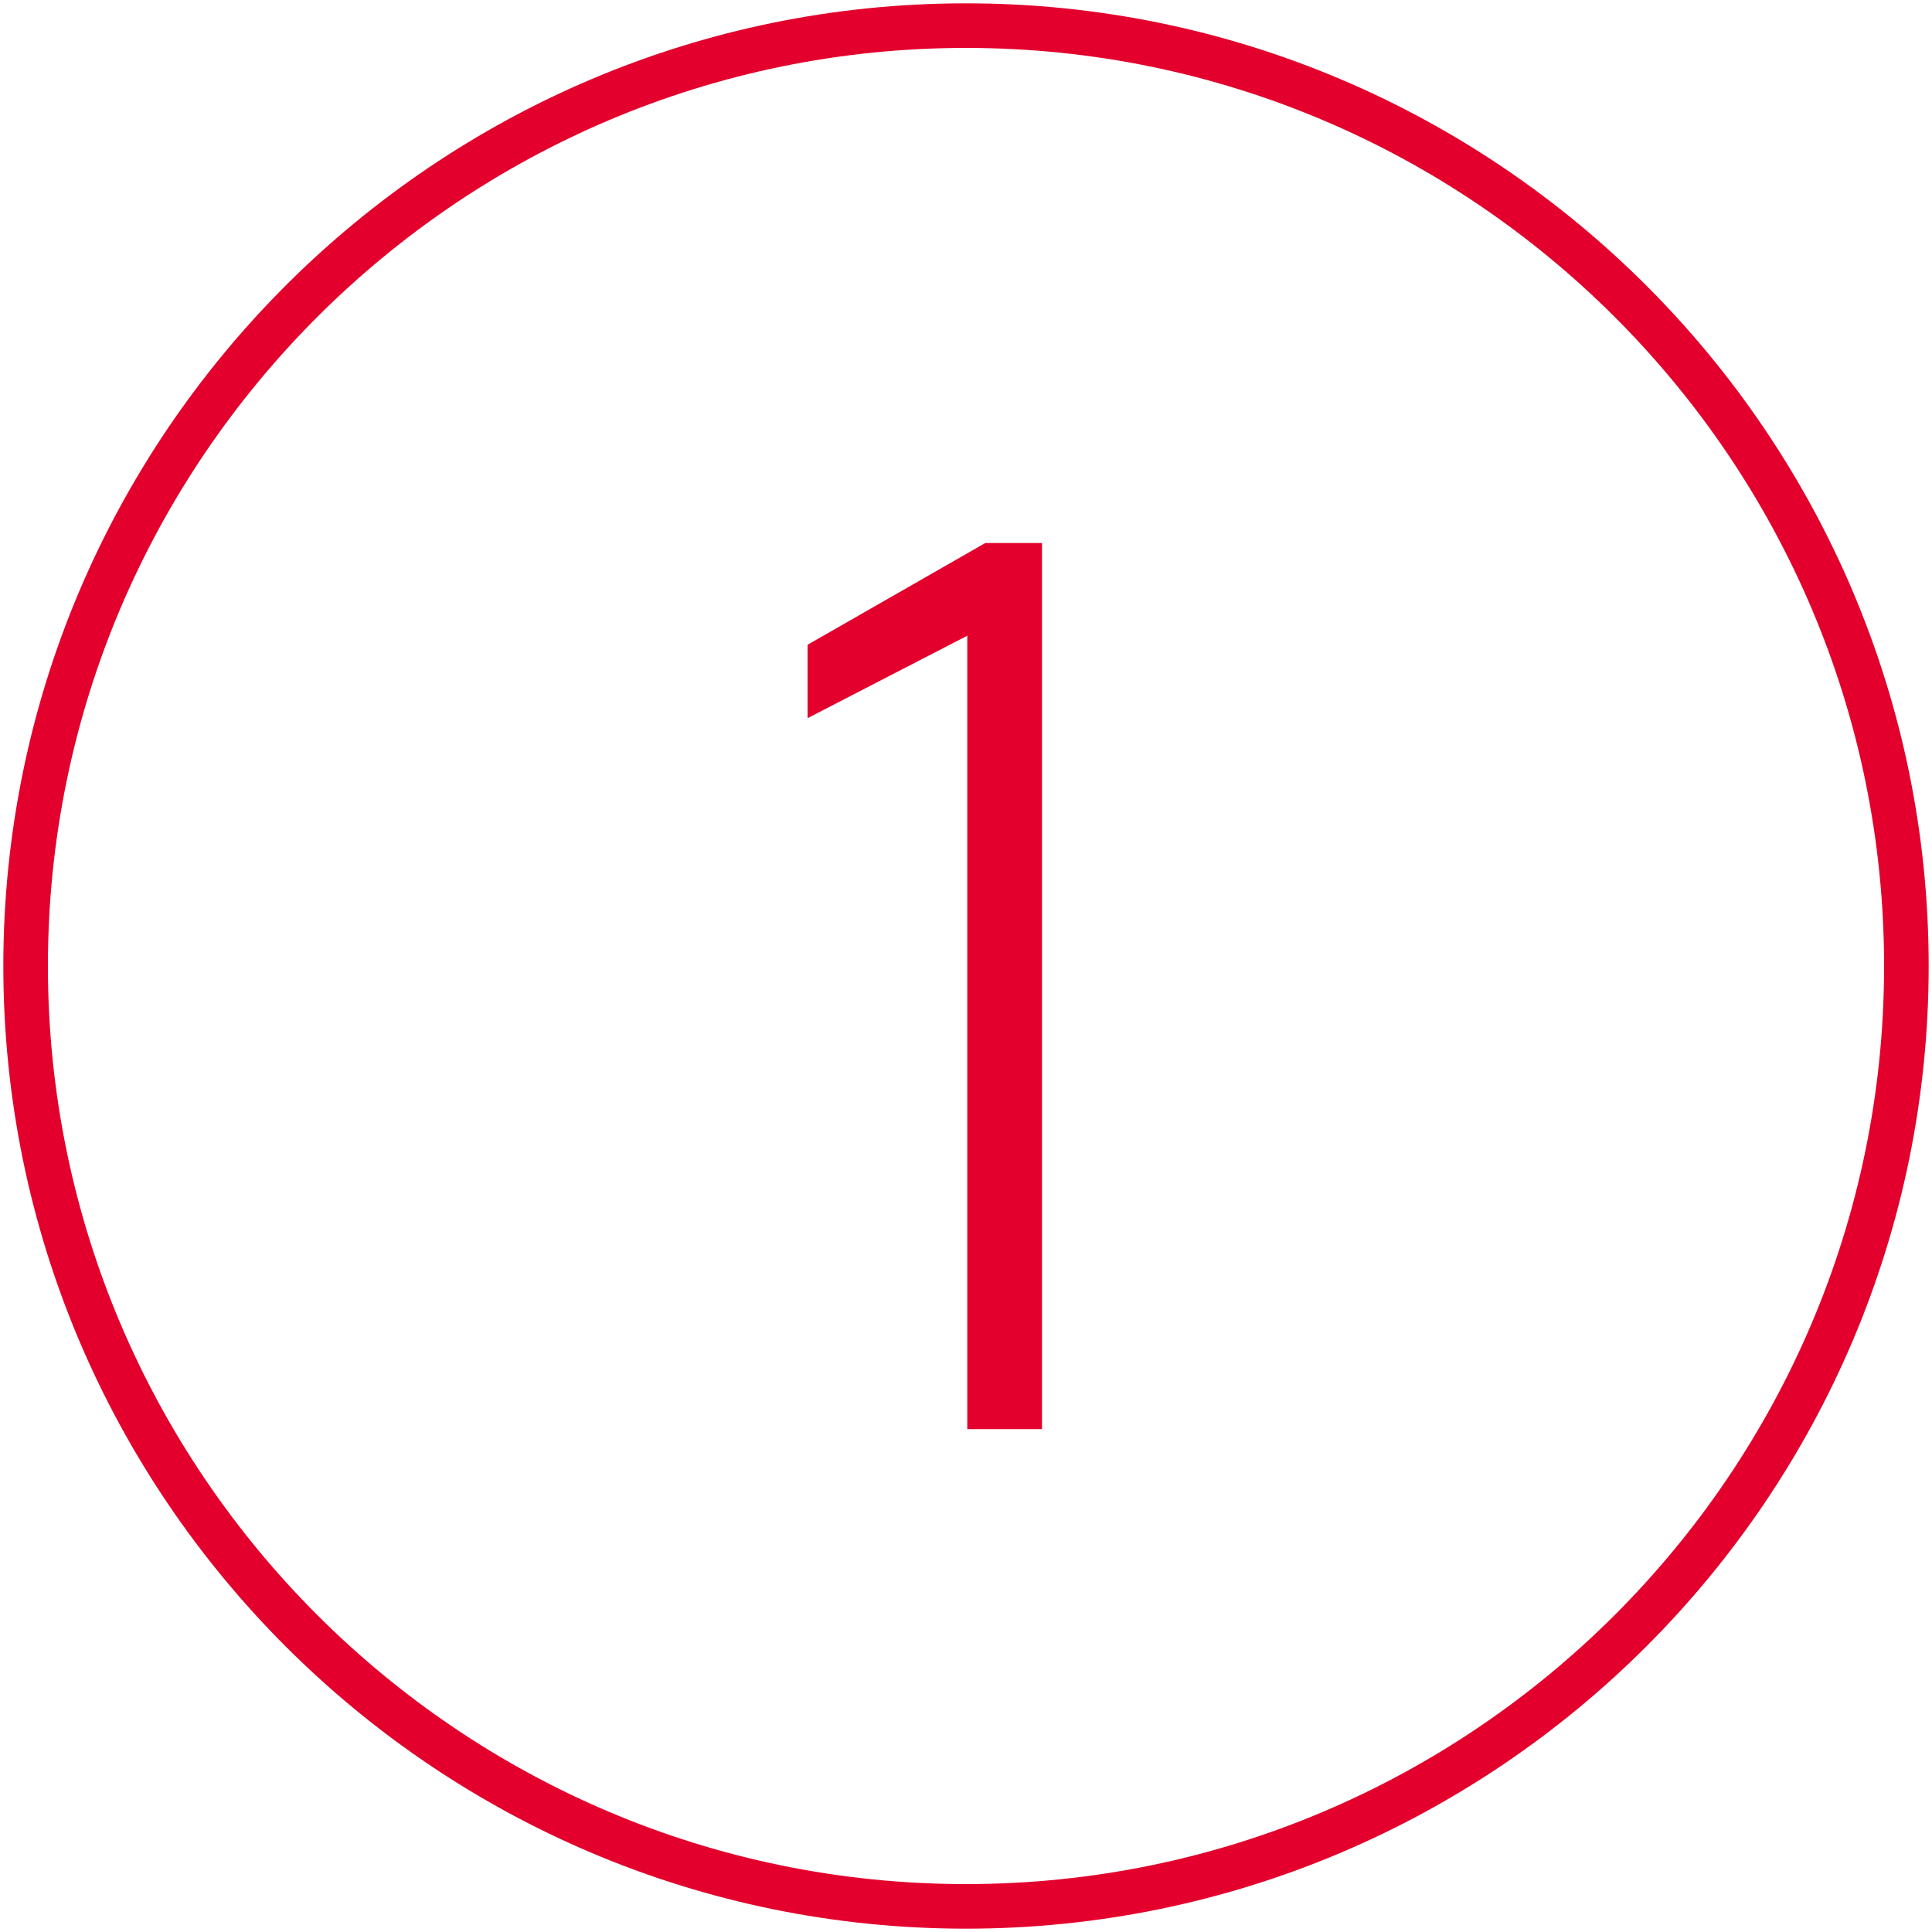
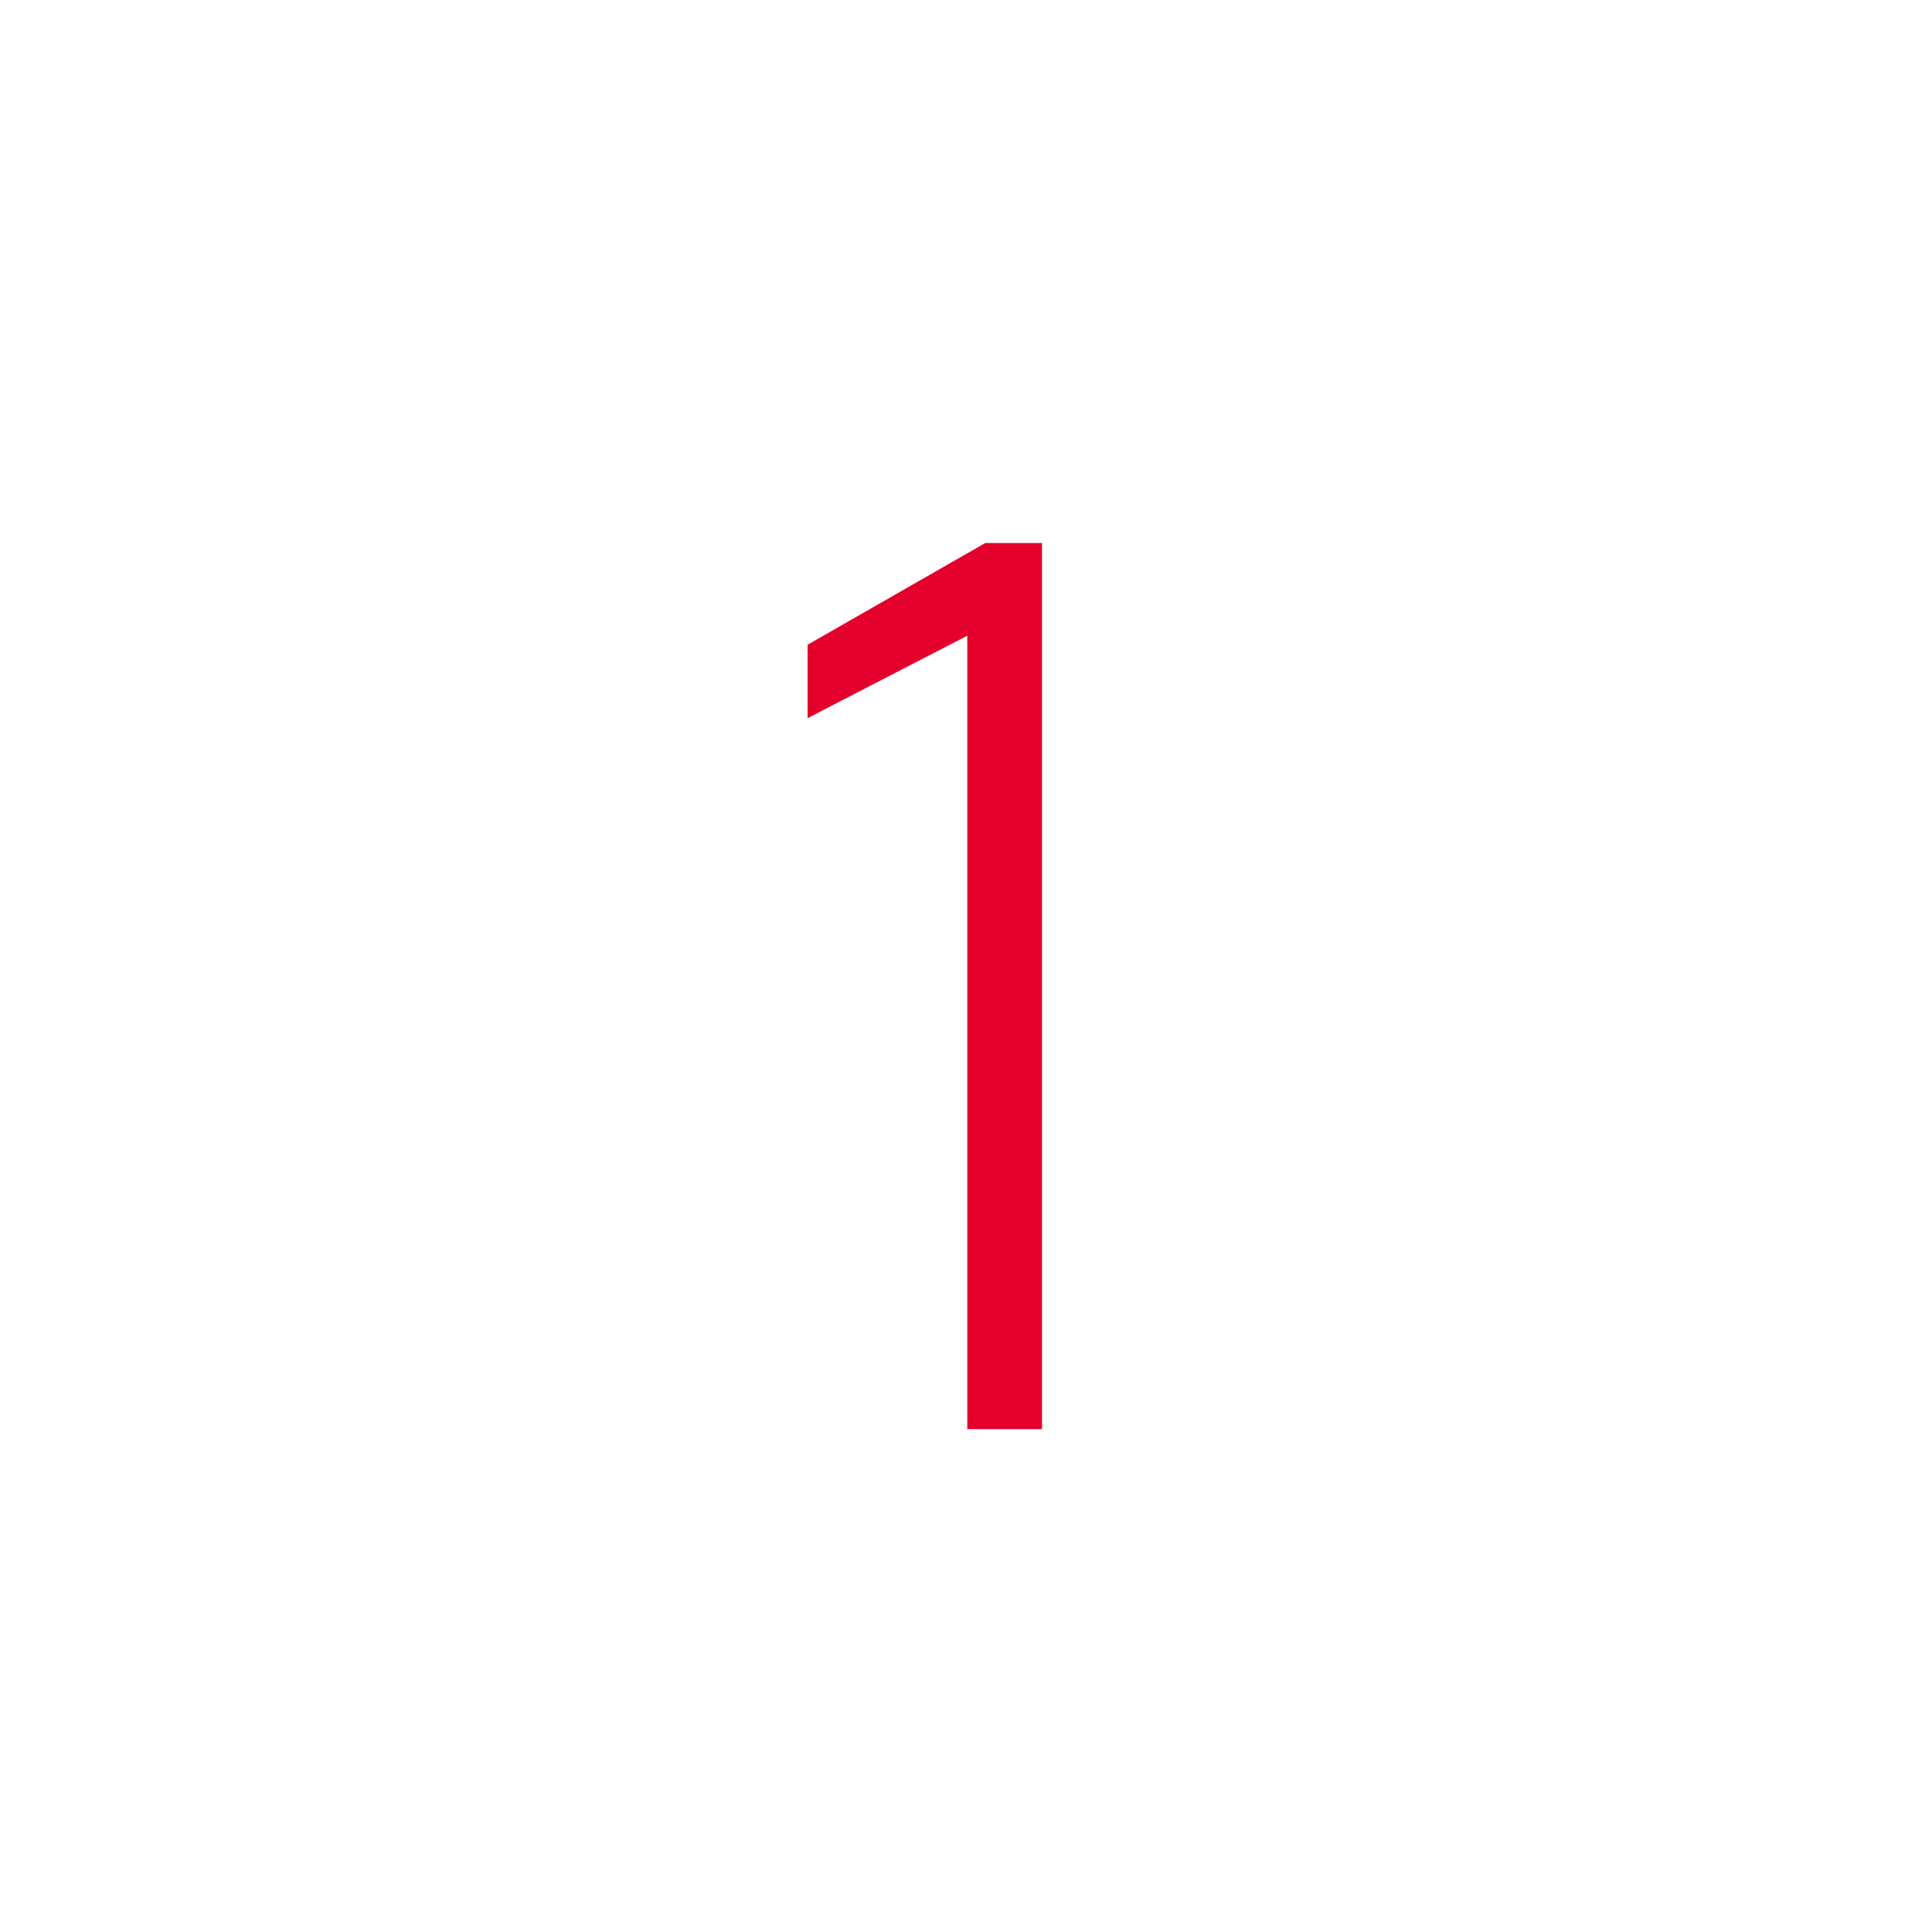
<svg xmlns="http://www.w3.org/2000/svg" version="1.1" x="0px" y="0px" width="130px" height="130px" viewBox="0 0 130 130" enable-background="new 0 0 130 130" xml:space="preserve">
  <g id="Ebene_1">
    <g>
      <g>
        <path fill="#E3002C" d="M65.086,96.162V42.776L54.34,48.323v-4.939l11.96-6.847h3.813v59.625H65.086z" />
      </g>
      <g>
-         <path fill="#E3002C" d="M64.999,129.776c-35.717,0-64.775-29.059-64.775-64.776S29.282,0.224,64.999,0.224     c35.719,0,64.777,29.059,64.777,64.776S100.718,129.776,64.999,129.776z M64.999,3.224C30.937,3.224,3.224,30.937,3.224,65     s27.713,61.776,61.775,61.776c34.064,0,61.777-27.713,61.777-61.776S99.063,3.224,64.999,3.224z" />
-       </g>
+         </g>
    </g>
  </g>
  <g id="Ebene_2" display="none">
    <g display="inline">
      <g>
        <path fill="#E3002C" d="M52.693,91.569h29.553v4.593H47.754v-6.5c0-5.026,0.13-8.593,0.39-10.703     c0.261-2.108,0.968-3.842,2.124-5.199c1.154-1.357,3.176-2.73,6.066-4.117l14.473-7.193c2.6-1.27,4.318-2.656,5.156-4.159     c0.837-1.502,1.257-3.813,1.257-6.934s-0.376-5.444-1.126-6.977c-0.752-1.53-2.037-2.57-3.857-3.12     c-1.82-0.548-4.55-0.823-8.189-0.823c-4.104,0-9.217,0.318-15.34,0.954v-4.247c2.021-0.403,4.607-0.722,7.756-0.953     c3.148-0.23,6.11-0.347,8.884-0.347c3.755,0,6.804,0.318,9.144,0.953c2.34,0.637,4.217,2.023,5.633,4.16     c1.415,2.138,2.123,5.345,2.123,9.619c0,3.237-0.289,5.837-0.867,7.8c-0.578,1.965-1.516,3.554-2.816,4.767     c-1.299,1.214-3.135,2.427-5.503,3.641l-16.206,7.886c-1.791,0.925-2.947,2.08-3.467,3.467c-0.289,0.925-0.477,2.009-0.562,3.25     c-0.088,1.243-0.131,2.99-0.131,5.243V91.569z" />
      </g>
      <g>
-         <path fill="#E3002C" d="M64.999,129.776c-35.717,0-64.775-29.059-64.775-64.776S29.282,0.224,64.999,0.224     c35.719,0,64.777,29.059,64.777,64.776S100.718,129.776,64.999,129.776z M64.999,3.224C30.937,3.224,3.224,30.937,3.224,65     s27.713,61.776,61.775,61.776c34.064,0,61.777-27.713,61.777-61.776S99.063,3.224,64.999,3.224z" />
-       </g>
+         </g>
    </g>
  </g>
  <g id="Ebene_3" display="none">
    <g display="inline">
      <g>
-         <path fill="#E3002C" d="M54.47,96.466c-2.803-0.261-5.302-0.563-7.497-0.91v-4.333c5.721,0.693,10.602,1.04,14.646,1.04     c3.467,0,6.226-0.274,8.277-0.824c2.05-0.548,3.625-1.675,4.723-3.38c1.098-1.703,1.646-4.231,1.646-7.583     c0-4.448-0.81-7.597-2.426-9.446c-1.619-1.849-4.334-2.773-8.146-2.773h-9.967v-4.593h9.967c2.946,0,5.343-0.837,7.193-2.514     c1.848-1.675,2.772-4.68,2.772-9.013c0-3.351-0.507-5.863-1.517-7.54c-1.012-1.675-2.543-2.787-4.594-3.337     c-2.051-0.548-4.954-0.823-8.709-0.823c-1.906,0-4.146,0.102-6.717,0.304c-2.571,0.203-4.868,0.448-6.89,0.736v-4.333     c2.194-0.347,4.68-0.649,7.453-0.91c2.773-0.26,5.229-0.39,7.366-0.39c4.795,0,8.537,0.535,11.223,1.604     c2.688,1.069,4.607,2.729,5.764,4.983c1.155,2.253,1.733,5.286,1.733,9.1c0,4.218-0.751,7.425-2.253,9.619     c-1.504,2.196-3.727,3.641-6.674,4.334v0.346c3.12,0.579,5.488,1.965,7.107,4.16c1.616,2.196,2.426,5.604,2.426,10.227     c0,3.871-0.506,6.991-1.517,9.359c-1.011,2.37-2.933,4.175-5.763,5.417c-2.832,1.241-6.877,1.863-12.133,1.863     C59.77,96.855,57.271,96.726,54.47,96.466z" />
-       </g>
+         </g>
      <g>
        <path fill="#E3002C" d="M64.999,129.776c-35.717,0-64.775-29.059-64.775-64.776S29.282,0.224,64.999,0.224     c35.719,0,64.777,29.059,64.777,64.776S100.718,129.776,64.999,129.776z M64.999,3.224C30.936,3.224,3.224,30.937,3.224,65     s27.712,61.776,61.775,61.776c34.064,0,61.777-27.713,61.777-61.776S99.063,3.224,64.999,3.224z" />
      </g>
    </g>
  </g>
  <g id="Ebene_4" display="none">
    <g display="inline">
      <g>
        <path fill="#E3002C" d="M72.323,96.162v-14.56H44.591v-4.16l19.933-40.905h5.633L50.137,77.01H72.41l0.693-23.66h4.333v23.66h7.8     v4.593h-7.8v14.56H72.323z" />
      </g>
      <g>
-         <path fill="#E3002C" d="M64.999,129.776c-35.717,0-64.775-29.059-64.775-64.776S29.282,0.224,64.999,0.224     c35.719,0,64.777,29.059,64.777,64.776S100.718,129.776,64.999,129.776z M64.999,3.224C30.936,3.224,3.224,30.937,3.224,65     s27.712,61.776,61.775,61.776c34.064,0,61.777-27.713,61.777-61.776S99.063,3.224,64.999,3.224z" />
-       </g>
+         </g>
    </g>
  </g>
</svg>